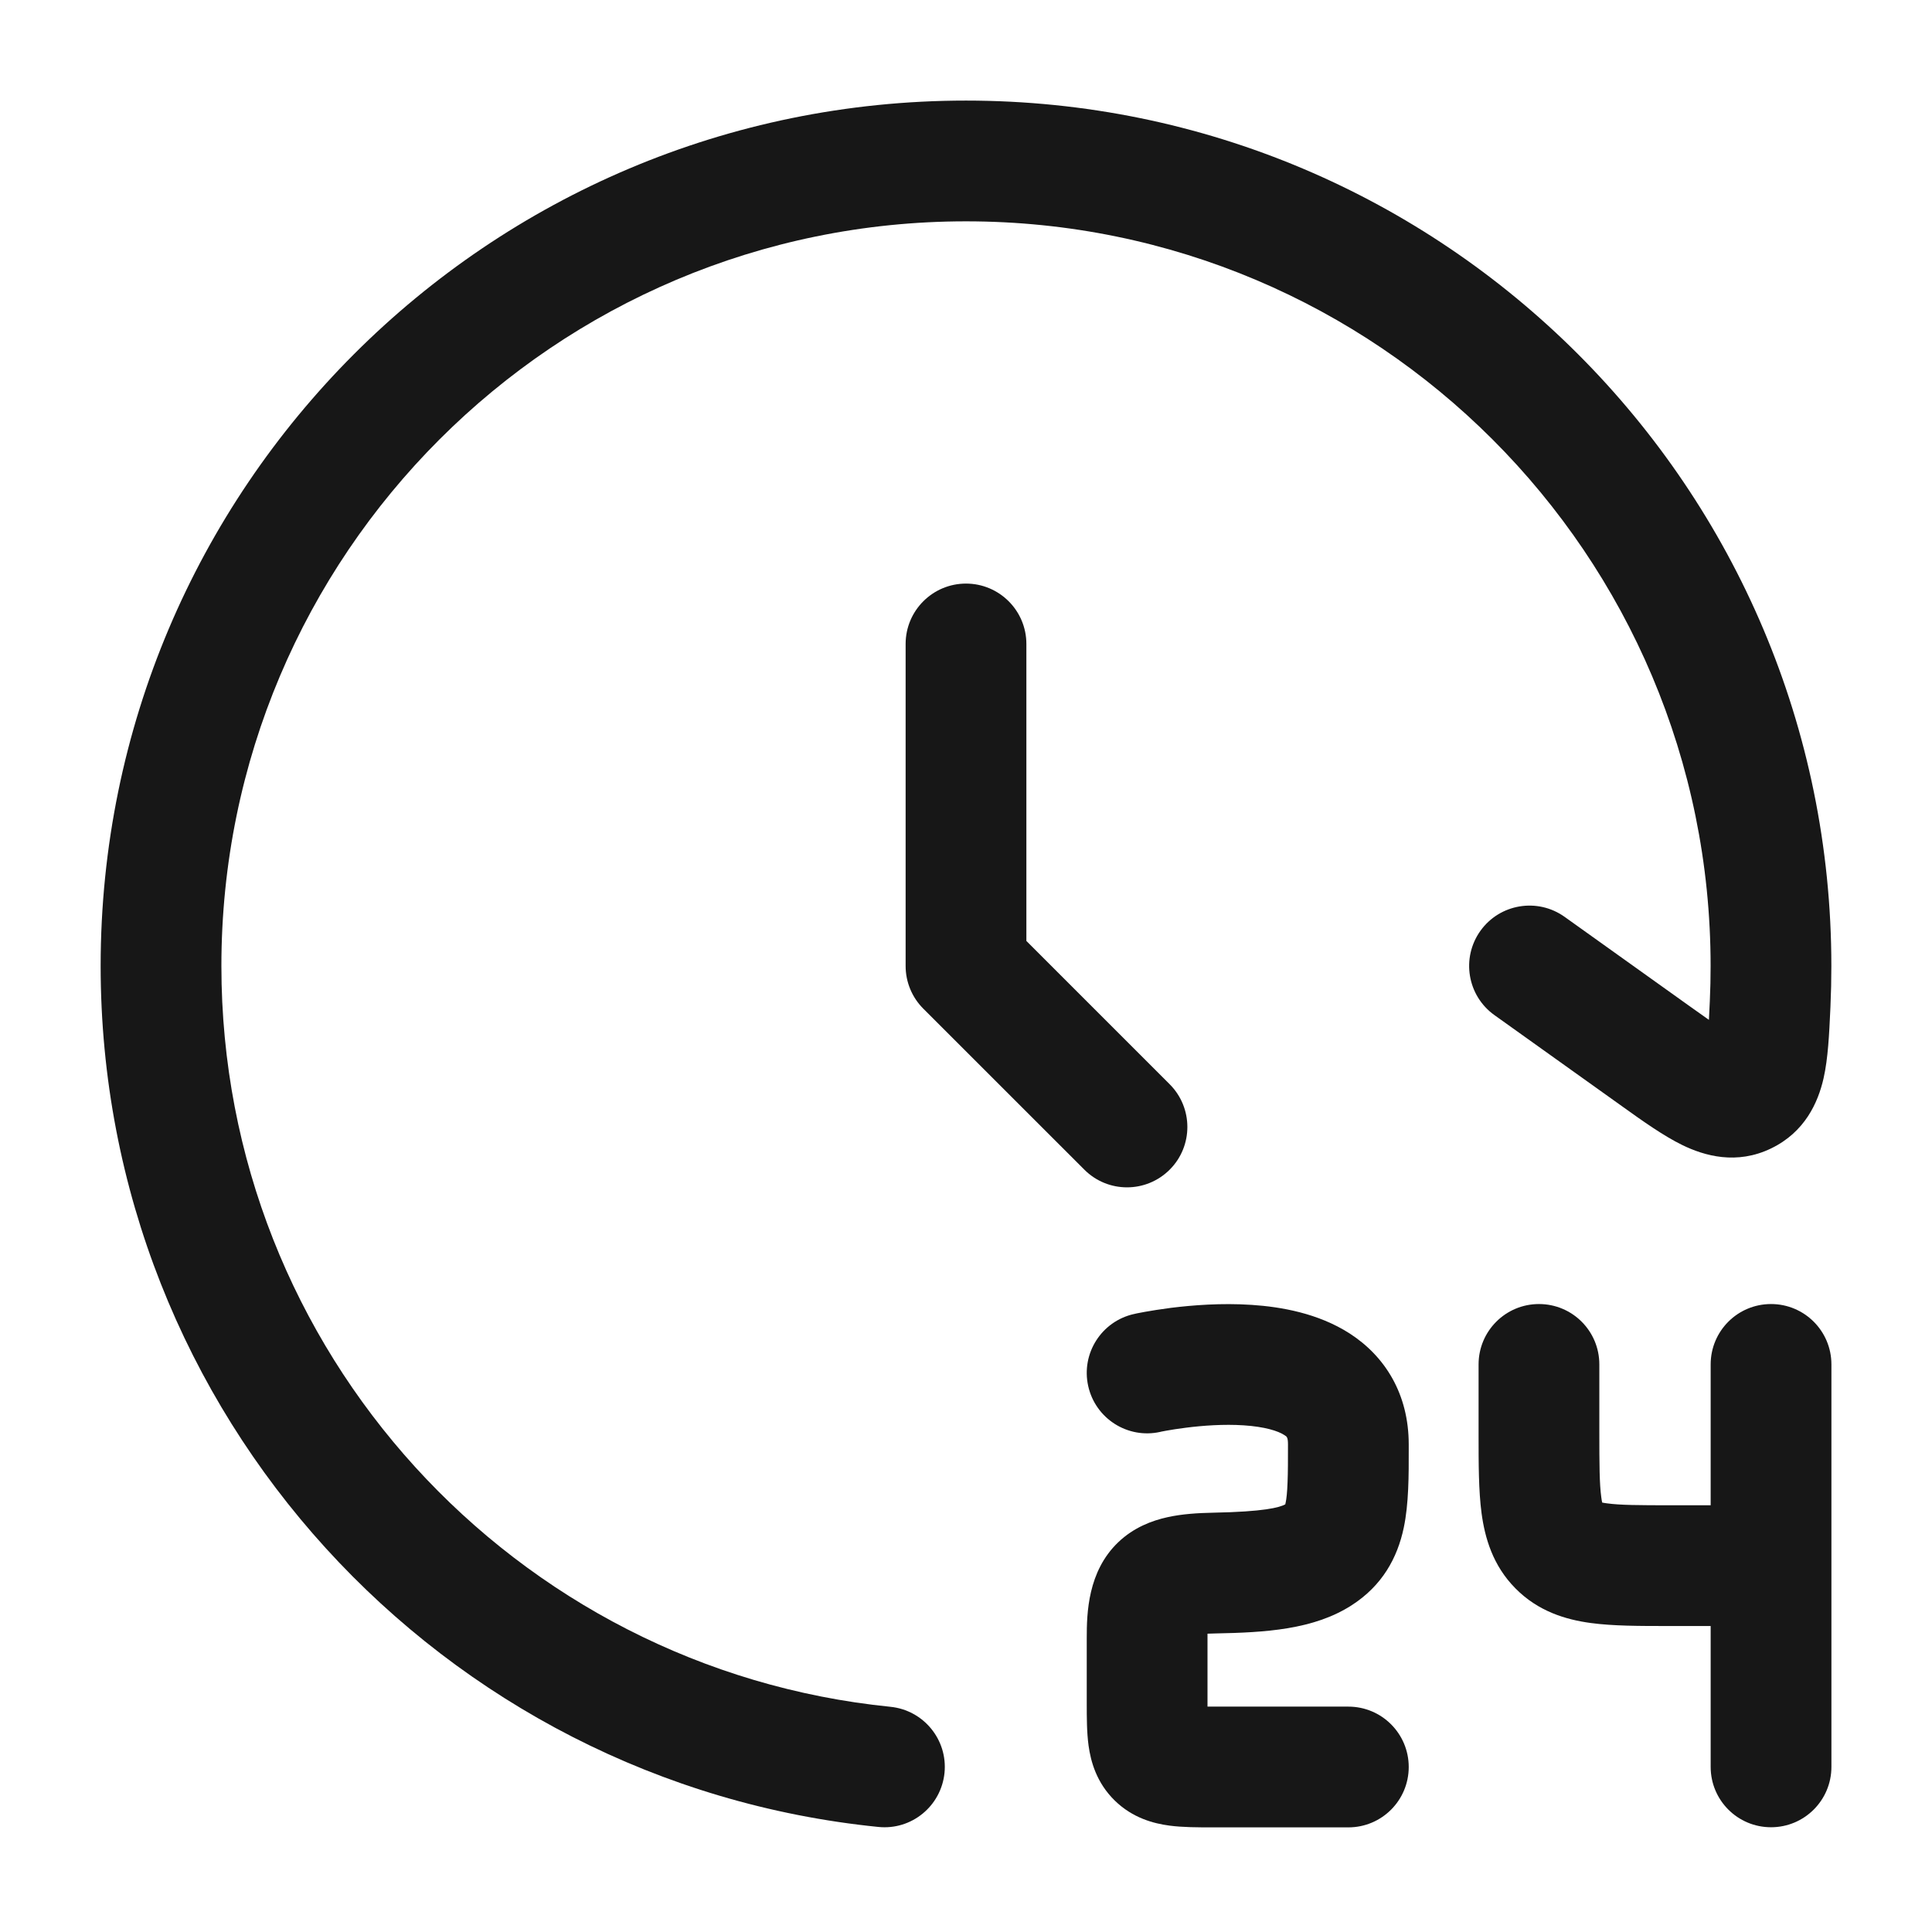
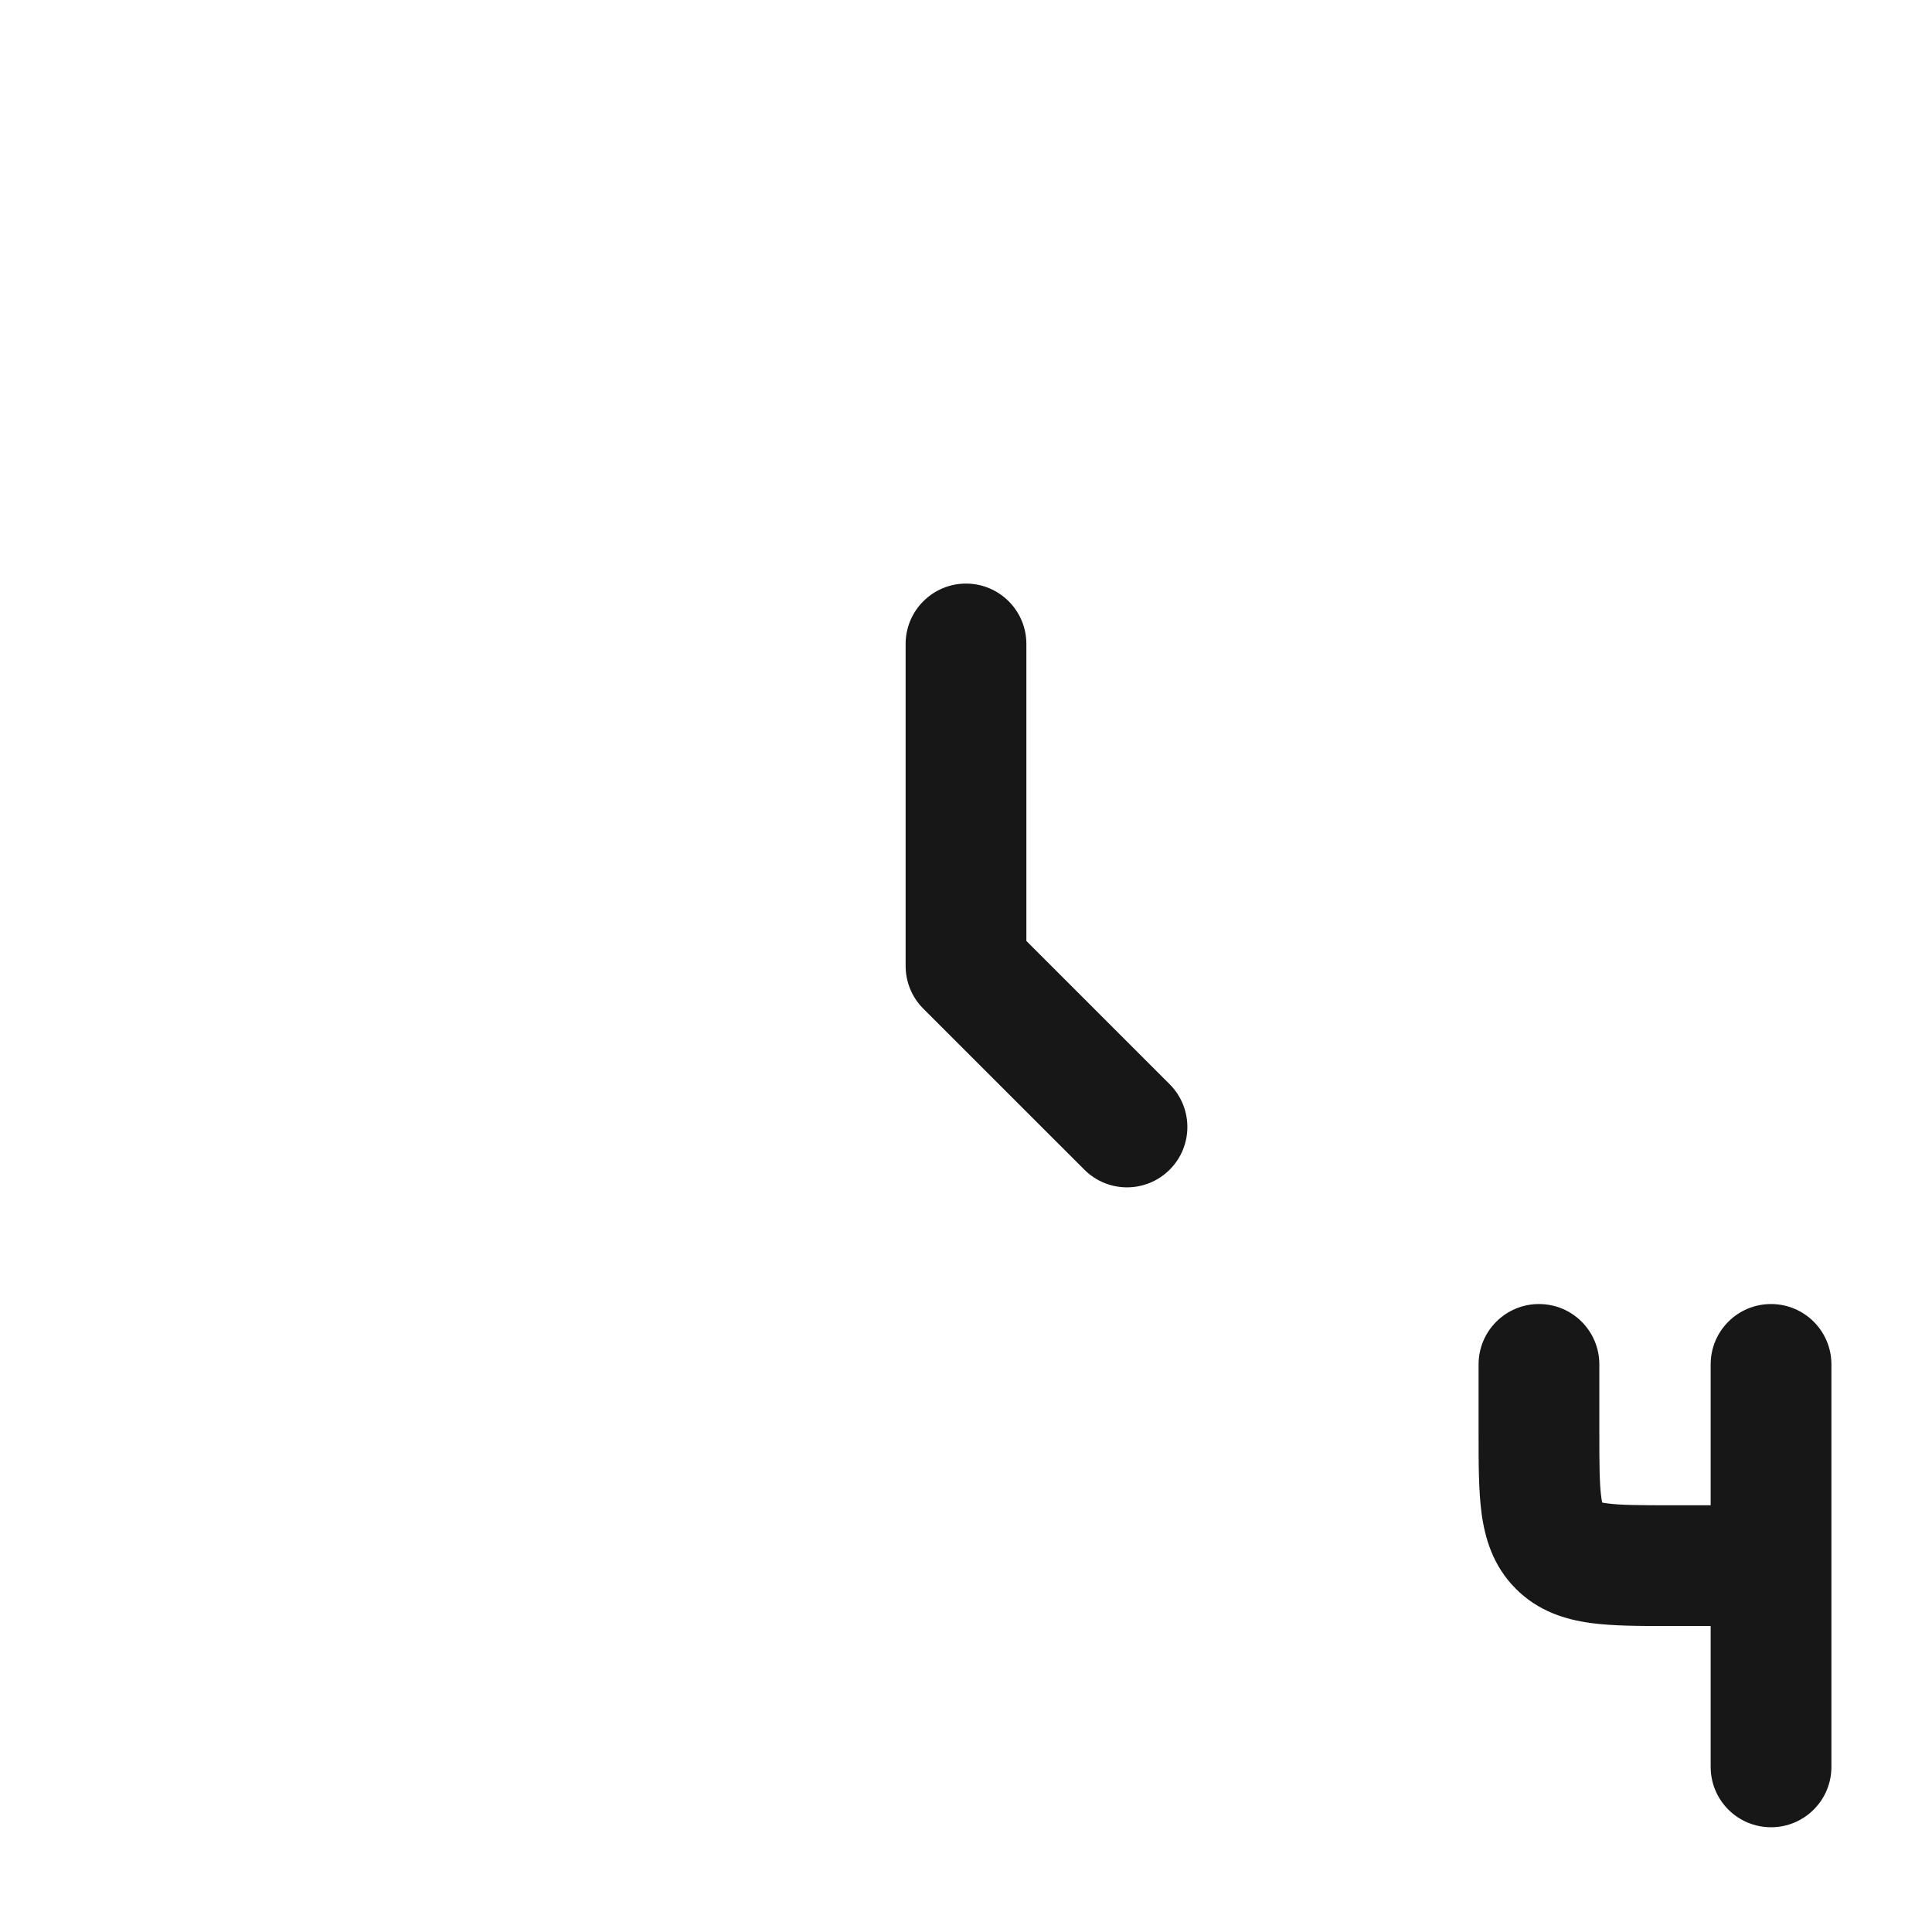
<svg xmlns="http://www.w3.org/2000/svg" width="32" height="32" viewBox="0 0 32 32" fill="none">
-   <path d="M16 3.666C22.812 3.666 28.333 9.188 28.333 15.999C28.333 16.195 28.329 16.389 28.32 16.582C28.315 16.697 28.31 16.799 28.305 16.892C28.208 16.824 28.1 16.747 27.975 16.658L25.915 15.186C25.465 14.865 24.841 14.969 24.52 15.418C24.199 15.868 24.303 16.492 24.752 16.813L26.866 18.323C27.202 18.564 27.55 18.812 27.863 18.965C28.229 19.144 28.764 19.299 29.338 19.02C29.892 18.751 30.112 18.265 30.204 17.86C30.279 17.53 30.297 17.121 30.315 16.739L30.318 16.674C30.328 16.451 30.333 16.226 30.333 15.999C30.333 8.083 23.916 1.666 16 1.666C8.084 1.666 1.667 8.083 1.667 15.999C1.667 23.426 7.314 29.532 14.549 30.26C15.098 30.316 15.588 29.915 15.644 29.365C15.699 28.816 15.298 28.326 14.749 28.27C8.526 27.644 3.667 22.389 3.667 15.999C3.667 9.188 9.189 3.666 16 3.666Z" fill="#171717" />
  <path d="M25.49 21.599C26.043 21.599 26.49 22.046 26.49 22.599V23.71C26.49 24.262 26.492 24.576 26.522 24.797C26.527 24.835 26.532 24.865 26.537 24.887C26.557 24.891 26.583 24.896 26.616 24.9C26.832 24.93 27.14 24.932 27.686 24.932H28.334V22.599C28.334 22.046 28.781 21.599 29.334 21.599C29.886 21.599 30.334 22.046 30.334 22.599V29.265C30.334 29.818 29.886 30.265 29.334 30.265C28.781 30.265 28.334 29.818 28.334 29.265V26.932L27.63 26.932C27.161 26.932 26.714 26.932 26.347 26.882C25.935 26.826 25.478 26.691 25.101 26.309C24.725 25.93 24.594 25.472 24.539 25.061C24.49 24.691 24.49 24.241 24.49 23.766L24.49 22.599C24.49 22.046 24.938 21.599 25.49 21.599Z" fill="#171717" />
  <path d="M16 9.666C16.552 9.666 17 10.114 17 10.666V15.585L19.374 17.959C19.764 18.35 19.764 18.983 19.374 19.373C18.983 19.764 18.35 19.764 17.96 19.373L15.293 16.707C15.105 16.519 15 16.265 15 16V10.666C15 10.114 15.448 9.666 16 9.666Z" fill="#171717" />
-   <path fill-rule="evenodd" clip-rule="evenodd" d="M23.333 23.924C23.333 23.091 22.942 22.465 22.354 22.086C21.832 21.751 21.217 21.645 20.733 21.613C20.229 21.579 19.743 21.619 19.396 21.662C19.219 21.685 19.071 21.709 18.965 21.728C18.912 21.738 18.869 21.746 18.838 21.752L18.801 21.76L18.79 21.763L18.786 21.764L18.783 21.764C18.244 21.884 17.904 22.418 18.024 22.957C18.144 23.496 18.677 23.836 19.216 23.717L19.236 23.712C19.254 23.709 19.283 23.703 19.321 23.696C19.398 23.682 19.51 23.664 19.646 23.647C19.923 23.612 20.271 23.586 20.6 23.608C20.95 23.631 21.168 23.701 21.271 23.768L21.28 23.774C21.312 23.793 21.333 23.806 21.333 23.924C21.333 24.182 21.333 24.381 21.326 24.551C21.32 24.721 21.308 24.825 21.294 24.891C21.291 24.901 21.29 24.91 21.288 24.917C21.191 24.969 20.938 25.039 20.092 25.055C19.845 25.06 19.581 25.075 19.335 25.13C19.081 25.186 18.78 25.298 18.522 25.544C18.015 26.028 18 26.722 18 27.13L18 28.221C18 28.439 18 28.694 18.03 28.912C18.066 29.175 18.161 29.526 18.463 29.822C18.762 30.115 19.113 30.204 19.371 30.238C19.589 30.267 19.845 30.267 20.07 30.267L22.333 30.267C22.886 30.267 23.333 29.819 23.333 29.267C23.333 28.715 22.886 28.267 22.333 28.267L20 28.267L20 27.13C20 27.105 20 27.081 20 27.059C20.04 27.057 20.083 27.056 20.131 27.055C20.953 27.039 21.755 26.994 22.385 26.59C22.893 26.264 23.145 25.806 23.251 25.302C23.334 24.907 23.334 24.436 23.333 23.995L23.333 23.924Z" fill="#171717" />
</svg>